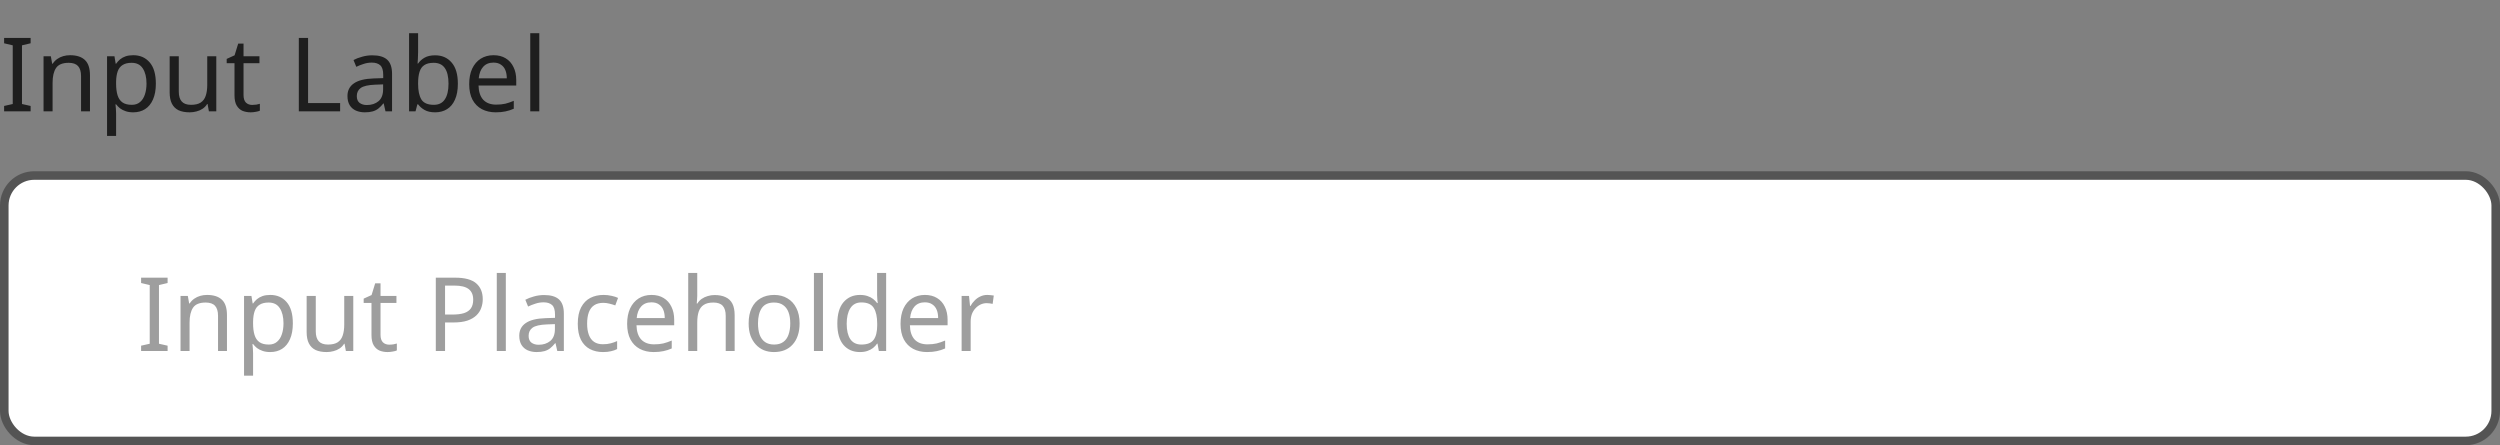
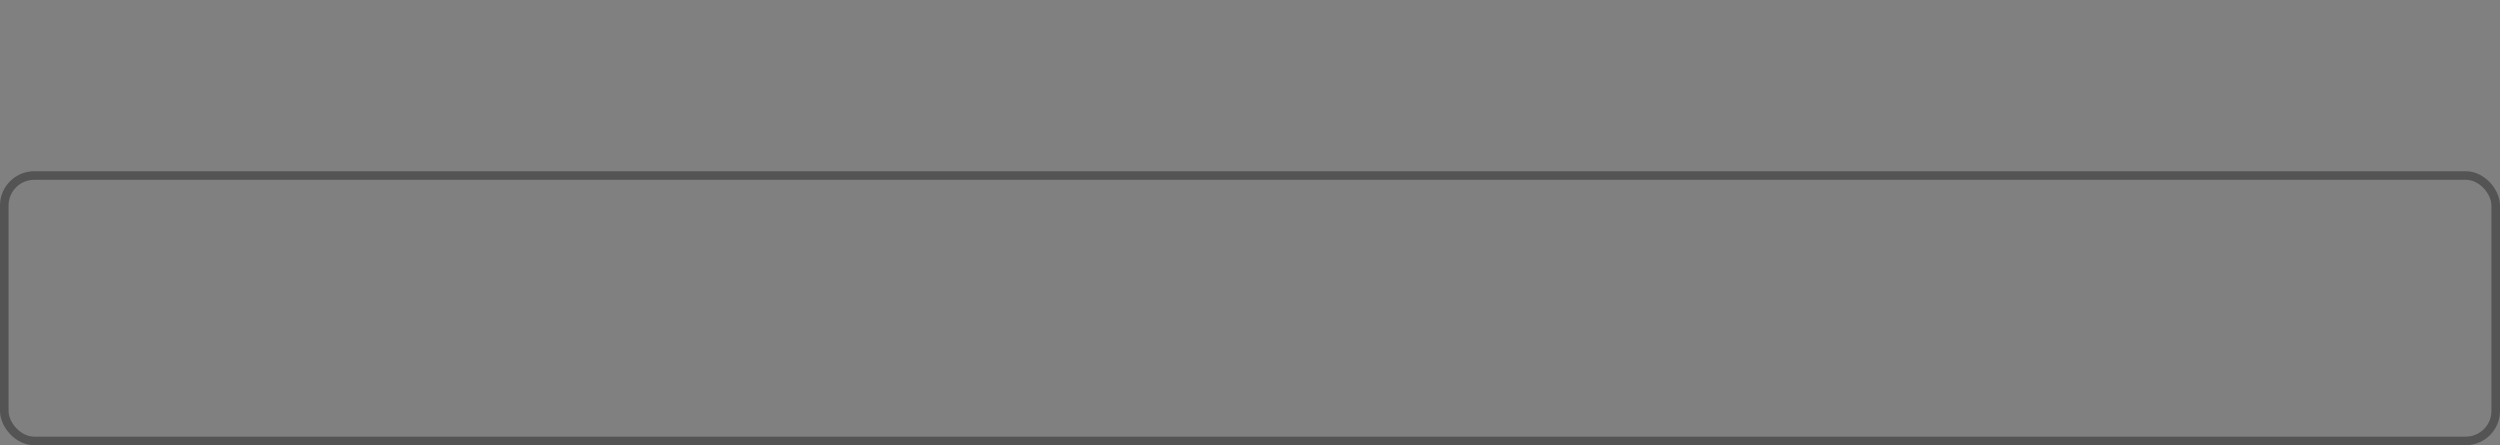
<svg xmlns="http://www.w3.org/2000/svg" width="292" height="52" viewBox="0 0 292 52" fill="none">
  <rect x="0" y="0" width="292" height="52" fill="#808080" stroke="none" />
-   <path d="M3.576 13H0.48V12.376L1.488 12.148V5.296L0.48 5.056V4.432H3.576V5.056L2.568 5.296V12.148L3.576 12.376V13ZM8.182 6.448C8.95 6.448 9.53 6.636 9.922 7.012C10.314 7.38 10.51 7.98 10.51 8.812V13H9.466V8.884C9.466 8.364 9.35 7.976 9.118 7.72C8.886 7.464 8.522 7.336 8.026 7.336C7.314 7.336 6.822 7.536 6.55 7.936C6.278 8.336 6.142 8.912 6.142 9.664V13H5.086V6.568H5.938L6.094 7.444H6.154C6.298 7.22 6.474 7.036 6.682 6.892C6.898 6.74 7.134 6.628 7.39 6.556C7.646 6.484 7.91 6.448 8.182 6.448ZM15.564 6.448C16.356 6.448 16.992 6.724 17.472 7.276C17.96 7.828 18.204 8.66 18.204 9.772C18.204 10.5 18.092 11.116 17.868 11.62C17.652 12.116 17.344 12.492 16.944 12.748C16.552 12.996 16.088 13.12 15.552 13.12C15.224 13.12 14.932 13.076 14.676 12.988C14.42 12.9 14.2 12.788 14.016 12.652C13.84 12.508 13.688 12.352 13.56 12.184H13.488C13.504 12.32 13.52 12.492 13.536 12.7C13.552 12.908 13.56 13.088 13.56 13.24V15.88H12.504V6.568H13.368L13.512 7.444H13.56C13.688 7.26 13.84 7.092 14.016 6.94C14.2 6.788 14.416 6.668 14.664 6.58C14.92 6.492 15.22 6.448 15.564 6.448ZM15.372 7.336C14.94 7.336 14.592 7.42 14.328 7.588C14.064 7.748 13.872 7.992 13.752 8.32C13.632 8.648 13.568 9.064 13.56 9.568V9.772C13.56 10.3 13.616 10.748 13.728 11.116C13.84 11.484 14.028 11.764 14.292 11.956C14.564 12.148 14.932 12.244 15.396 12.244C15.788 12.244 16.108 12.136 16.356 11.92C16.612 11.704 16.8 11.412 16.92 11.044C17.048 10.668 17.112 10.24 17.112 9.76C17.112 9.024 16.968 8.436 16.68 7.996C16.4 7.556 15.964 7.336 15.372 7.336ZM25.263 6.568V13H24.399L24.243 12.148H24.195C24.059 12.372 23.883 12.556 23.667 12.7C23.451 12.844 23.215 12.948 22.959 13.012C22.703 13.084 22.435 13.12 22.155 13.12C21.643 13.12 21.211 13.04 20.859 12.88C20.515 12.712 20.255 12.456 20.079 12.112C19.903 11.768 19.815 11.324 19.815 10.78V6.568H20.883V10.708C20.883 11.22 20.999 11.604 21.231 11.86C21.463 12.116 21.823 12.244 22.311 12.244C22.791 12.244 23.167 12.156 23.439 11.98C23.719 11.796 23.915 11.532 24.027 11.188C24.147 10.836 24.207 10.412 24.207 9.916V6.568H25.263ZM29.453 12.256C29.613 12.256 29.777 12.244 29.945 12.22C30.113 12.188 30.249 12.156 30.353 12.124V12.928C30.241 12.984 30.081 13.028 29.873 13.06C29.665 13.1 29.465 13.12 29.273 13.12C28.937 13.12 28.625 13.064 28.337 12.952C28.057 12.832 27.829 12.628 27.653 12.34C27.477 12.052 27.389 11.648 27.389 11.128V7.384H26.477V6.88L27.401 6.46L27.821 5.092H28.445V6.568H30.305V7.384H28.445V11.104C28.445 11.496 28.537 11.788 28.721 11.98C28.913 12.164 29.157 12.256 29.453 12.256ZM34.902 13V4.432H35.982V12.04H39.726V13H34.902ZM43.487 6.46C44.271 6.46 44.851 6.632 45.227 6.976C45.603 7.32 45.791 7.868 45.791 8.62V13H45.023L44.819 12.088H44.771C44.587 12.32 44.395 12.516 44.195 12.676C44.003 12.828 43.779 12.94 43.523 13.012C43.275 13.084 42.971 13.12 42.611 13.12C42.227 13.12 41.879 13.052 41.567 12.916C41.263 12.78 41.023 12.572 40.847 12.292C40.671 12.004 40.583 11.644 40.583 11.212C40.583 10.572 40.835 10.08 41.339 9.736C41.843 9.384 42.619 9.192 43.667 9.16L44.759 9.124V8.74C44.759 8.204 44.643 7.832 44.411 7.624C44.179 7.416 43.851 7.312 43.427 7.312C43.091 7.312 42.771 7.364 42.467 7.468C42.163 7.564 41.879 7.676 41.615 7.804L41.291 7.012C41.571 6.86 41.903 6.732 42.287 6.628C42.671 6.516 43.071 6.46 43.487 6.46ZM43.799 9.892C42.999 9.924 42.443 10.052 42.131 10.276C41.827 10.5 41.675 10.816 41.675 11.224C41.675 11.584 41.783 11.848 41.999 12.016C42.223 12.184 42.507 12.268 42.851 12.268C43.395 12.268 43.847 12.12 44.207 11.824C44.567 11.52 44.747 11.056 44.747 10.432V9.856L43.799 9.892ZM48.834 6.1C48.834 6.372 48.826 6.628 48.81 6.868C48.802 7.1 48.79 7.284 48.774 7.42H48.834C49.018 7.148 49.27 6.92 49.59 6.736C49.91 6.552 50.322 6.46 50.826 6.46C51.626 6.46 52.266 6.74 52.746 7.3C53.234 7.852 53.478 8.68 53.478 9.784C53.478 10.52 53.366 11.136 53.142 11.632C52.926 12.128 52.618 12.5 52.218 12.748C51.818 12.996 51.354 13.12 50.826 13.12C50.322 13.12 49.91 13.028 49.59 12.844C49.27 12.66 49.018 12.44 48.834 12.184H48.75L48.534 13H47.778V3.88H48.834V6.1ZM50.646 7.336C50.19 7.336 49.83 7.424 49.566 7.6C49.302 7.768 49.114 8.032 49.002 8.392C48.89 8.744 48.834 9.196 48.834 9.748V9.796C48.834 10.588 48.962 11.196 49.218 11.62C49.482 12.036 49.966 12.244 50.67 12.244C51.246 12.244 51.674 12.032 51.954 11.608C52.242 11.184 52.386 10.572 52.386 9.772C52.386 8.964 52.242 8.356 51.954 7.948C51.674 7.54 51.238 7.336 50.646 7.336ZM57.645 6.448C58.197 6.448 58.669 6.568 59.061 6.808C59.461 7.048 59.765 7.388 59.973 7.828C60.189 8.26 60.297 8.768 60.297 9.352V9.988H55.893C55.909 10.716 56.093 11.272 56.445 11.656C56.805 12.032 57.305 12.22 57.945 12.22C58.353 12.22 58.713 12.184 59.025 12.112C59.345 12.032 59.673 11.92 60.009 11.776V12.7C59.681 12.844 59.357 12.948 59.037 13.012C58.717 13.084 58.337 13.12 57.897 13.12C57.289 13.12 56.749 12.996 56.277 12.748C55.813 12.5 55.449 12.132 55.185 11.644C54.929 11.148 54.801 10.544 54.801 9.832C54.801 9.128 54.917 8.524 55.149 8.02C55.389 7.516 55.721 7.128 56.145 6.856C56.577 6.584 57.077 6.448 57.645 6.448ZM57.633 7.312C57.129 7.312 56.729 7.476 56.433 7.804C56.145 8.124 55.973 8.572 55.917 9.148H59.193C59.193 8.78 59.137 8.46 59.025 8.188C58.913 7.916 58.741 7.704 58.509 7.552C58.285 7.392 57.993 7.312 57.633 7.312ZM62.99 13H61.934V3.88H62.99V13Z" fill="#1E1E1E" />
-   <rect x="0.5" y="20.5" width="291" height="31" rx="3.5" fill="white" />
  <rect x="0.5" y="20.5" width="291" height="31" rx="3.5" stroke="#545454" />
-   <path d="M19.576 41H16.48V40.376L17.488 40.148V33.296L16.48 33.056V32.432H19.576V33.056L18.568 33.296V40.148L19.576 40.376V41ZM24.182 34.448C24.95 34.448 25.53 34.636 25.922 35.012C26.314 35.38 26.51 35.98 26.51 36.812V41H25.466V36.884C25.466 36.364 25.35 35.976 25.118 35.72C24.886 35.464 24.522 35.336 24.026 35.336C23.314 35.336 22.822 35.536 22.55 35.936C22.278 36.336 22.142 36.912 22.142 37.664V41H21.086V34.568H21.938L22.094 35.444H22.154C22.298 35.22 22.474 35.036 22.682 34.892C22.898 34.74 23.134 34.628 23.39 34.556C23.646 34.484 23.91 34.448 24.182 34.448ZM31.564 34.448C32.356 34.448 32.992 34.724 33.472 35.276C33.96 35.828 34.204 36.66 34.204 37.772C34.204 38.5 34.092 39.116 33.868 39.62C33.652 40.116 33.344 40.492 32.944 40.748C32.552 40.996 32.088 41.12 31.552 41.12C31.224 41.12 30.932 41.076 30.676 40.988C30.42 40.9 30.2 40.788 30.016 40.652C29.84 40.508 29.688 40.352 29.56 40.184H29.488C29.504 40.32 29.52 40.492 29.536 40.7C29.552 40.908 29.56 41.088 29.56 41.24V43.88H28.504V34.568H29.368L29.512 35.444H29.56C29.688 35.26 29.84 35.092 30.016 34.94C30.2 34.788 30.416 34.668 30.664 34.58C30.92 34.492 31.22 34.448 31.564 34.448ZM31.372 35.336C30.94 35.336 30.592 35.42 30.328 35.588C30.064 35.748 29.872 35.992 29.752 36.32C29.632 36.648 29.568 37.064 29.56 37.568V37.772C29.56 38.3 29.616 38.748 29.728 39.116C29.84 39.484 30.028 39.764 30.292 39.956C30.564 40.148 30.932 40.244 31.396 40.244C31.788 40.244 32.108 40.136 32.356 39.92C32.612 39.704 32.8 39.412 32.92 39.044C33.048 38.668 33.112 38.24 33.112 37.76C33.112 37.024 32.968 36.436 32.68 35.996C32.4 35.556 31.964 35.336 31.372 35.336ZM41.263 34.568V41H40.399L40.243 40.148H40.195C40.059 40.372 39.883 40.556 39.667 40.7C39.451 40.844 39.215 40.948 38.959 41.012C38.703 41.084 38.435 41.12 38.155 41.12C37.643 41.12 37.211 41.04 36.859 40.88C36.515 40.712 36.255 40.456 36.079 40.112C35.903 39.768 35.815 39.324 35.815 38.78V34.568H36.883V38.708C36.883 39.22 36.999 39.604 37.231 39.86C37.463 40.116 37.823 40.244 38.311 40.244C38.791 40.244 39.167 40.156 39.439 39.98C39.719 39.796 39.915 39.532 40.027 39.188C40.147 38.836 40.207 38.412 40.207 37.916V34.568H41.263ZM45.453 40.256C45.613 40.256 45.777 40.244 45.945 40.22C46.113 40.188 46.249 40.156 46.353 40.124V40.928C46.241 40.984 46.081 41.028 45.873 41.06C45.665 41.1 45.465 41.12 45.273 41.12C44.937 41.12 44.625 41.064 44.337 40.952C44.057 40.832 43.829 40.628 43.653 40.34C43.477 40.052 43.389 39.648 43.389 39.128V35.384H42.477V34.88L43.401 34.46L43.821 33.092H44.445V34.568H46.305V35.384H44.445V39.104C44.445 39.496 44.537 39.788 44.721 39.98C44.913 40.164 45.157 40.256 45.453 40.256ZM53.17 32.432C54.29 32.432 55.106 32.652 55.618 33.092C56.13 33.532 56.386 34.152 56.386 34.952C56.386 35.304 56.326 35.644 56.206 35.972C56.094 36.292 55.906 36.58 55.642 36.836C55.378 37.092 55.026 37.296 54.586 37.448C54.146 37.592 53.606 37.664 52.966 37.664H51.982V41H50.902V32.432H53.17ZM53.074 33.356H51.982V36.74H52.846C53.39 36.74 53.842 36.684 54.202 36.572C54.562 36.452 54.83 36.264 55.006 36.008C55.182 35.752 55.27 35.416 55.27 35C55.27 34.448 55.094 34.036 54.742 33.764C54.39 33.492 53.834 33.356 53.074 33.356ZM59.08 41H58.024V31.88H59.08V41ZM63.554 34.46C64.338 34.46 64.918 34.632 65.294 34.976C65.67 35.32 65.858 35.868 65.858 36.62V41H65.09L64.886 40.088H64.838C64.654 40.32 64.462 40.516 64.262 40.676C64.07 40.828 63.846 40.94 63.59 41.012C63.342 41.084 63.038 41.12 62.678 41.12C62.294 41.12 61.946 41.052 61.634 40.916C61.33 40.78 61.09 40.572 60.914 40.292C60.738 40.004 60.65 39.644 60.65 39.212C60.65 38.572 60.902 38.08 61.406 37.736C61.91 37.384 62.686 37.192 63.734 37.16L64.826 37.124V36.74C64.826 36.204 64.71 35.832 64.478 35.624C64.246 35.416 63.918 35.312 63.494 35.312C63.158 35.312 62.838 35.364 62.534 35.468C62.23 35.564 61.946 35.676 61.682 35.804L61.358 35.012C61.638 34.86 61.97 34.732 62.354 34.628C62.738 34.516 63.138 34.46 63.554 34.46ZM63.866 37.892C63.066 37.924 62.51 38.052 62.198 38.276C61.894 38.5 61.742 38.816 61.742 39.224C61.742 39.584 61.85 39.848 62.066 40.016C62.29 40.184 62.574 40.268 62.918 40.268C63.462 40.268 63.914 40.12 64.274 39.824C64.634 39.52 64.814 39.056 64.814 38.432V37.856L63.866 37.892ZM70.424 41.12C69.856 41.12 69.348 41.004 68.9 40.772C68.46 40.54 68.112 40.18 67.856 39.692C67.608 39.204 67.484 38.58 67.484 37.82C67.484 37.028 67.616 36.384 67.88 35.888C68.144 35.392 68.5 35.028 68.948 34.796C69.404 34.564 69.92 34.448 70.496 34.448C70.824 34.448 71.14 34.484 71.444 34.556C71.748 34.62 71.996 34.7 72.188 34.796L71.864 35.672C71.672 35.6 71.448 35.532 71.192 35.468C70.936 35.404 70.696 35.372 70.472 35.372C70.04 35.372 69.684 35.464 69.404 35.648C69.124 35.832 68.916 36.104 68.78 36.464C68.644 36.824 68.576 37.272 68.576 37.808C68.576 38.32 68.644 38.756 68.78 39.116C68.916 39.476 69.12 39.748 69.392 39.932C69.664 40.116 70.004 40.208 70.412 40.208C70.764 40.208 71.072 40.172 71.336 40.1C71.608 40.028 71.856 39.94 72.08 39.836V40.772C71.864 40.884 71.624 40.968 71.36 41.024C71.104 41.088 70.792 41.12 70.424 41.12ZM76.094 34.448C76.646 34.448 77.118 34.568 77.51 34.808C77.91 35.048 78.214 35.388 78.422 35.828C78.638 36.26 78.746 36.768 78.746 37.352V37.988H74.342C74.358 38.716 74.542 39.272 74.894 39.656C75.254 40.032 75.754 40.22 76.394 40.22C76.802 40.22 77.162 40.184 77.474 40.112C77.794 40.032 78.122 39.92 78.458 39.776V40.7C78.13 40.844 77.806 40.948 77.486 41.012C77.166 41.084 76.786 41.12 76.346 41.12C75.738 41.12 75.198 40.996 74.726 40.748C74.262 40.5 73.898 40.132 73.634 39.644C73.378 39.148 73.25 38.544 73.25 37.832C73.25 37.128 73.366 36.524 73.598 36.02C73.838 35.516 74.17 35.128 74.594 34.856C75.026 34.584 75.526 34.448 76.094 34.448ZM76.082 35.312C75.578 35.312 75.178 35.476 74.882 35.804C74.594 36.124 74.422 36.572 74.366 37.148H77.642C77.642 36.78 77.586 36.46 77.474 36.188C77.362 35.916 77.19 35.704 76.958 35.552C76.734 35.392 76.442 35.312 76.082 35.312ZM81.439 34.556C81.439 34.708 81.431 34.864 81.415 35.024C81.407 35.184 81.395 35.328 81.379 35.456H81.451C81.587 35.232 81.759 35.048 81.967 34.904C82.175 34.76 82.407 34.652 82.663 34.58C82.919 34.5 83.183 34.46 83.455 34.46C83.975 34.46 84.407 34.544 84.751 34.712C85.103 34.872 85.367 35.124 85.543 35.468C85.719 35.812 85.807 36.26 85.807 36.812V41H84.763V36.884C84.763 36.364 84.647 35.976 84.415 35.72C84.183 35.464 83.819 35.336 83.323 35.336C82.843 35.336 82.467 35.428 82.195 35.612C81.923 35.788 81.727 36.052 81.607 36.404C81.495 36.748 81.439 37.172 81.439 37.676V41H80.383V31.88H81.439V34.556ZM93.393 37.772C93.393 38.308 93.321 38.784 93.177 39.2C93.041 39.608 92.841 39.956 92.577 40.244C92.321 40.532 92.005 40.752 91.629 40.904C91.261 41.048 90.849 41.12 90.393 41.12C89.969 41.12 89.577 41.048 89.217 40.904C88.857 40.752 88.545 40.532 88.281 40.244C88.017 39.956 87.809 39.608 87.657 39.2C87.513 38.784 87.441 38.308 87.441 37.772C87.441 37.06 87.561 36.46 87.801 35.972C88.041 35.476 88.385 35.1 88.833 34.844C89.281 34.58 89.813 34.448 90.429 34.448C91.013 34.448 91.525 34.58 91.965 34.844C92.413 35.1 92.761 35.476 93.009 35.972C93.265 36.46 93.393 37.06 93.393 37.772ZM88.533 37.772C88.533 38.276 88.597 38.716 88.725 39.092C88.861 39.46 89.069 39.744 89.349 39.944C89.629 40.144 89.985 40.244 90.417 40.244C90.849 40.244 91.205 40.144 91.485 39.944C91.765 39.744 91.969 39.46 92.097 39.092C92.233 38.716 92.301 38.276 92.301 37.772C92.301 37.26 92.233 36.824 92.097 36.464C91.961 36.104 91.753 35.828 91.473 35.636C91.201 35.436 90.845 35.336 90.405 35.336C89.749 35.336 89.273 35.552 88.977 35.984C88.681 36.416 88.533 37.012 88.533 37.772ZM96.123 41H95.067V31.88H96.123V41ZM100.441 41.12C99.641 41.12 99.001 40.844 98.521 40.292C98.041 39.732 97.801 38.9 97.801 37.796C97.801 36.692 98.041 35.86 98.521 35.3C99.009 34.732 99.653 34.448 100.453 34.448C100.789 34.448 101.081 34.492 101.329 34.58C101.577 34.66 101.793 34.772 101.977 34.916C102.161 35.06 102.317 35.22 102.445 35.396H102.517C102.509 35.292 102.493 35.14 102.469 34.94C102.453 34.732 102.445 34.568 102.445 34.448V31.88H103.501V41H102.649L102.493 40.136H102.445C102.317 40.32 102.161 40.488 101.977 40.64C101.793 40.784 101.573 40.9 101.317 40.988C101.069 41.076 100.777 41.12 100.441 41.12ZM100.609 40.244C101.289 40.244 101.765 40.06 102.037 39.692C102.317 39.316 102.457 38.752 102.457 38V37.808C102.457 37.008 102.325 36.396 102.061 35.972C101.797 35.54 101.309 35.324 100.597 35.324C100.029 35.324 99.601 35.552 99.313 36.008C99.033 36.456 98.893 37.06 98.893 37.82C98.893 38.588 99.033 39.184 99.313 39.608C99.601 40.032 100.033 40.244 100.609 40.244ZM108.027 34.448C108.579 34.448 109.051 34.568 109.443 34.808C109.843 35.048 110.147 35.388 110.355 35.828C110.571 36.26 110.679 36.768 110.679 37.352V37.988H106.275C106.291 38.716 106.475 39.272 106.827 39.656C107.187 40.032 107.687 40.22 108.327 40.22C108.735 40.22 109.095 40.184 109.407 40.112C109.727 40.032 110.055 39.92 110.391 39.776V40.7C110.063 40.844 109.739 40.948 109.419 41.012C109.099 41.084 108.719 41.12 108.279 41.12C107.671 41.12 107.131 40.996 106.659 40.748C106.195 40.5 105.831 40.132 105.567 39.644C105.311 39.148 105.183 38.544 105.183 37.832C105.183 37.128 105.299 36.524 105.531 36.02C105.771 35.516 106.103 35.128 106.527 34.856C106.959 34.584 107.459 34.448 108.027 34.448ZM108.015 35.312C107.511 35.312 107.111 35.476 106.815 35.804C106.527 36.124 106.355 36.572 106.299 37.148H109.575C109.575 36.78 109.519 36.46 109.407 36.188C109.295 35.916 109.123 35.704 108.891 35.552C108.667 35.392 108.375 35.312 108.015 35.312ZM115.317 34.448C115.437 34.448 115.565 34.456 115.701 34.472C115.845 34.48 115.969 34.496 116.073 34.52L115.941 35.492C115.837 35.468 115.721 35.448 115.593 35.432C115.473 35.416 115.357 35.408 115.245 35.408C114.997 35.408 114.761 35.46 114.537 35.564C114.313 35.668 114.113 35.816 113.937 36.008C113.761 36.192 113.621 36.416 113.517 36.68C113.421 36.944 113.373 37.24 113.373 37.568V41H112.317V34.568H113.181L113.301 35.744H113.349C113.485 35.504 113.649 35.288 113.841 35.096C114.033 34.896 114.253 34.74 114.501 34.628C114.749 34.508 115.021 34.448 115.317 34.448Z" fill="#9E9E9E" />
</svg>